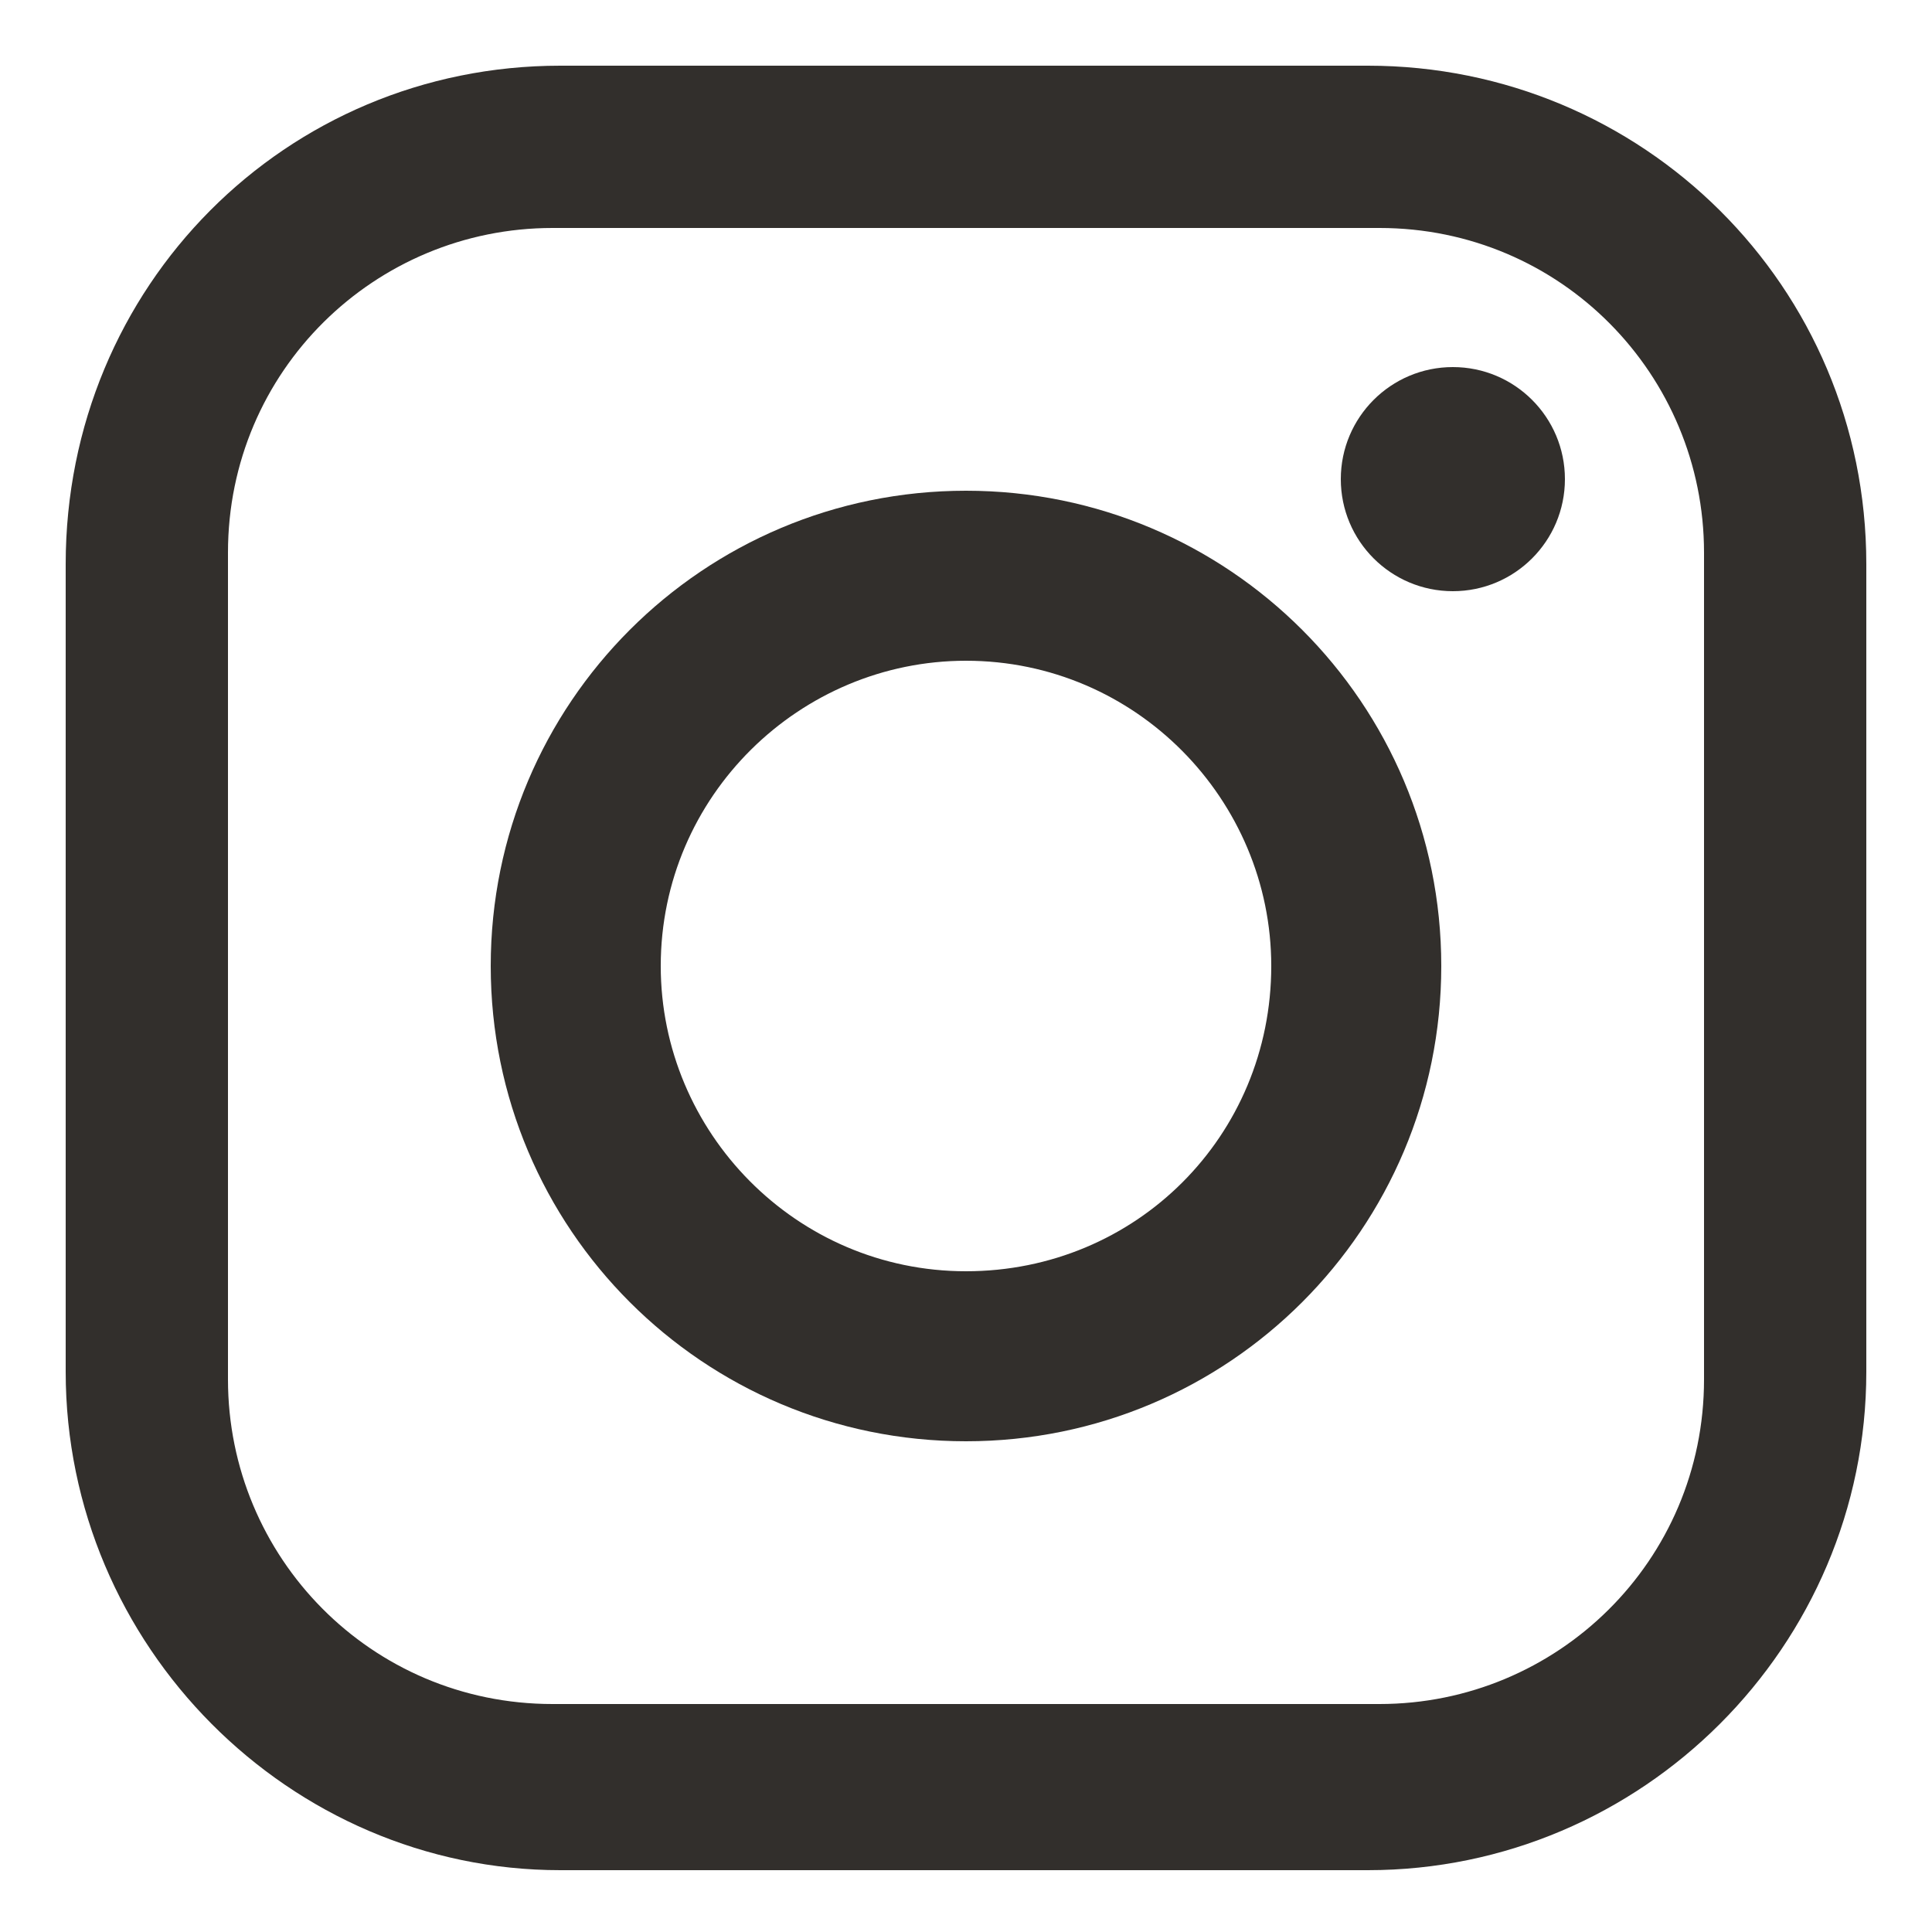
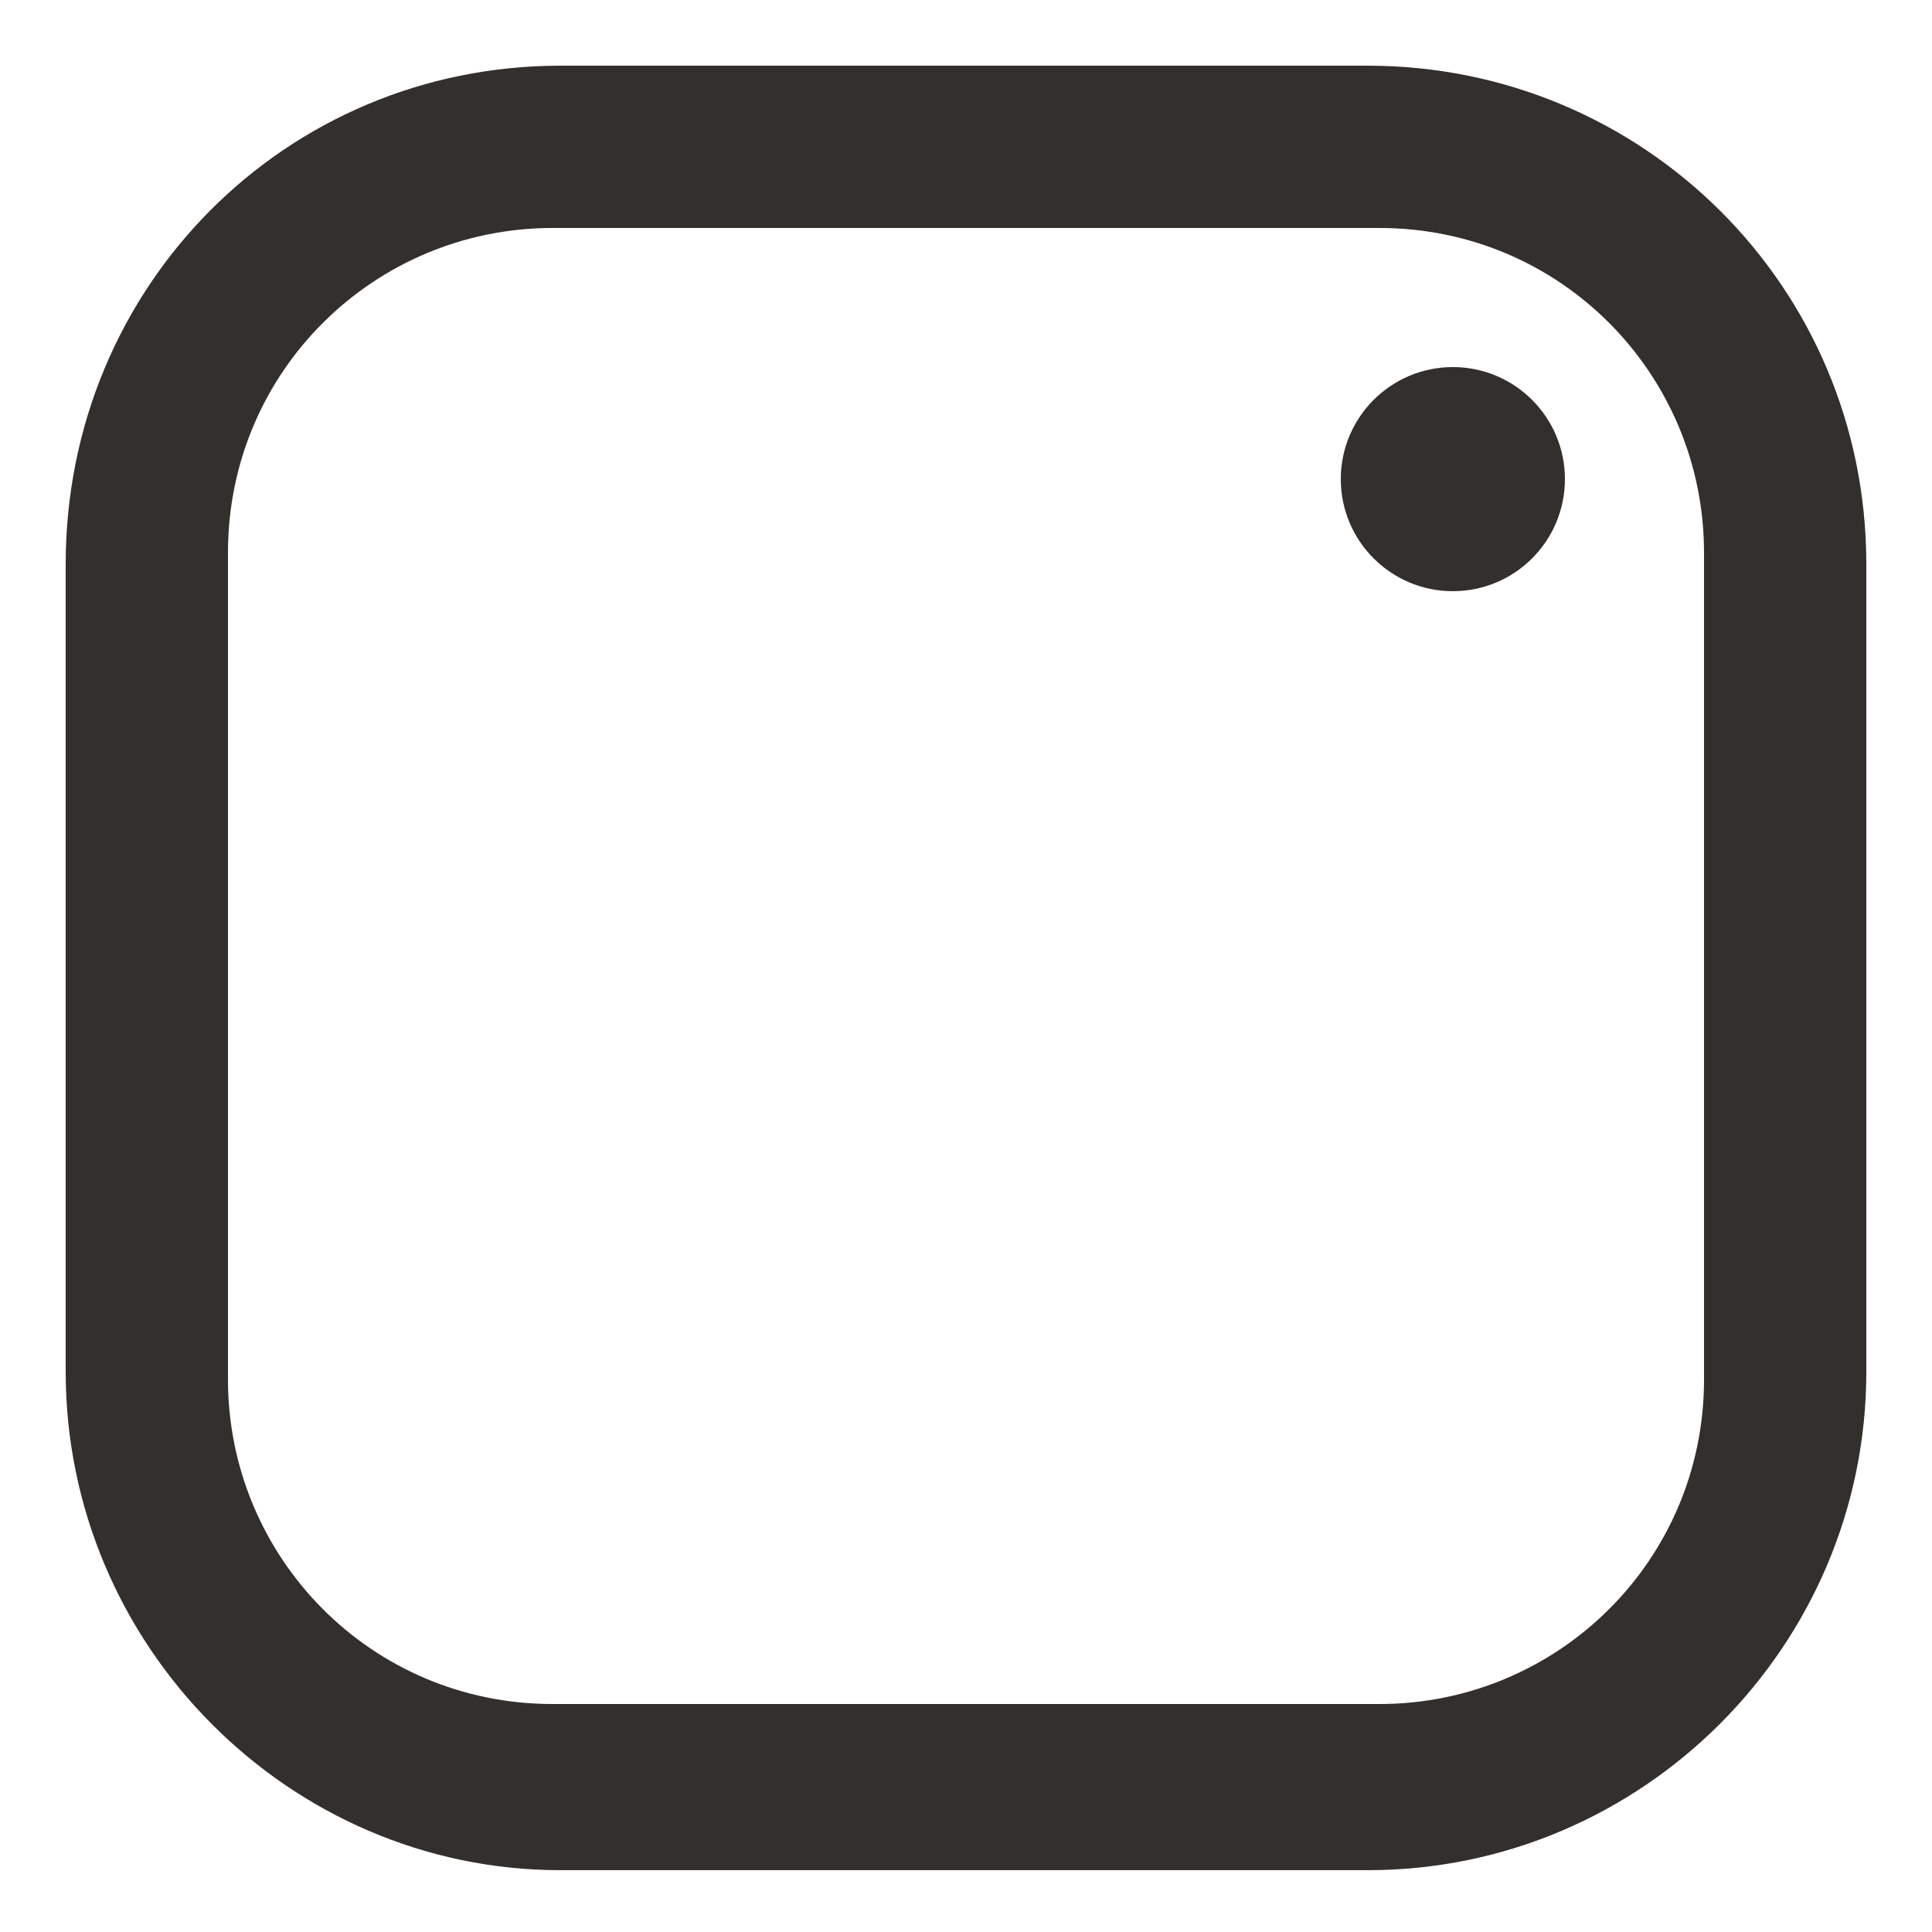
<svg xmlns="http://www.w3.org/2000/svg" version="1.1" id="Layer_1" x="0px" y="0px" viewBox="0 0 50 50" style="enable-background:new 0 0 50 50;" xml:space="preserve">
  <style type="text/css">
	.st0{fill:#322F2C;}
</style>
  <g>
    <g>
      <circle class="st0" cx="37.6" cy="12.4" r="2.9" />
      <path class="st0" d="M35.4,1.7H14.5C7.4,1.7,1.7,7.4,1.7,14.6v20.9c0,7.1,5.8,12.9,12.8,12.9h20.9c7.1,0,12.9-5.8,12.9-12.9V14.6    C48.3,7.4,42.5,1.7,35.4,1.7z M44.1,35.7c0,4.7-3.8,8.4-8.4,8.4H14.3c-4.7,0-8.4-3.8-8.4-8.4V14.3c0-4.7,3.8-8.4,8.4-8.4h21.4    c4.7,0,8.4,3.8,8.4,8.4V35.7z" />
-       <path class="st0" d="M25,12.7c-6.8,0-12.3,5.5-12.3,12.3c0,6.8,5.5,12.3,12.3,12.3c6.8,0,12.3-5.5,12.3-12.3    C37.3,18.2,31.8,12.7,25,12.7z M25,32.9c-4.4,0-7.9-3.6-7.9-7.9c0-4.4,3.6-7.9,7.9-7.9c4.4,0,7.9,3.6,7.9,7.9    C32.9,29.4,29.4,32.9,25,32.9z" />
    </g>
  </g>
</svg>